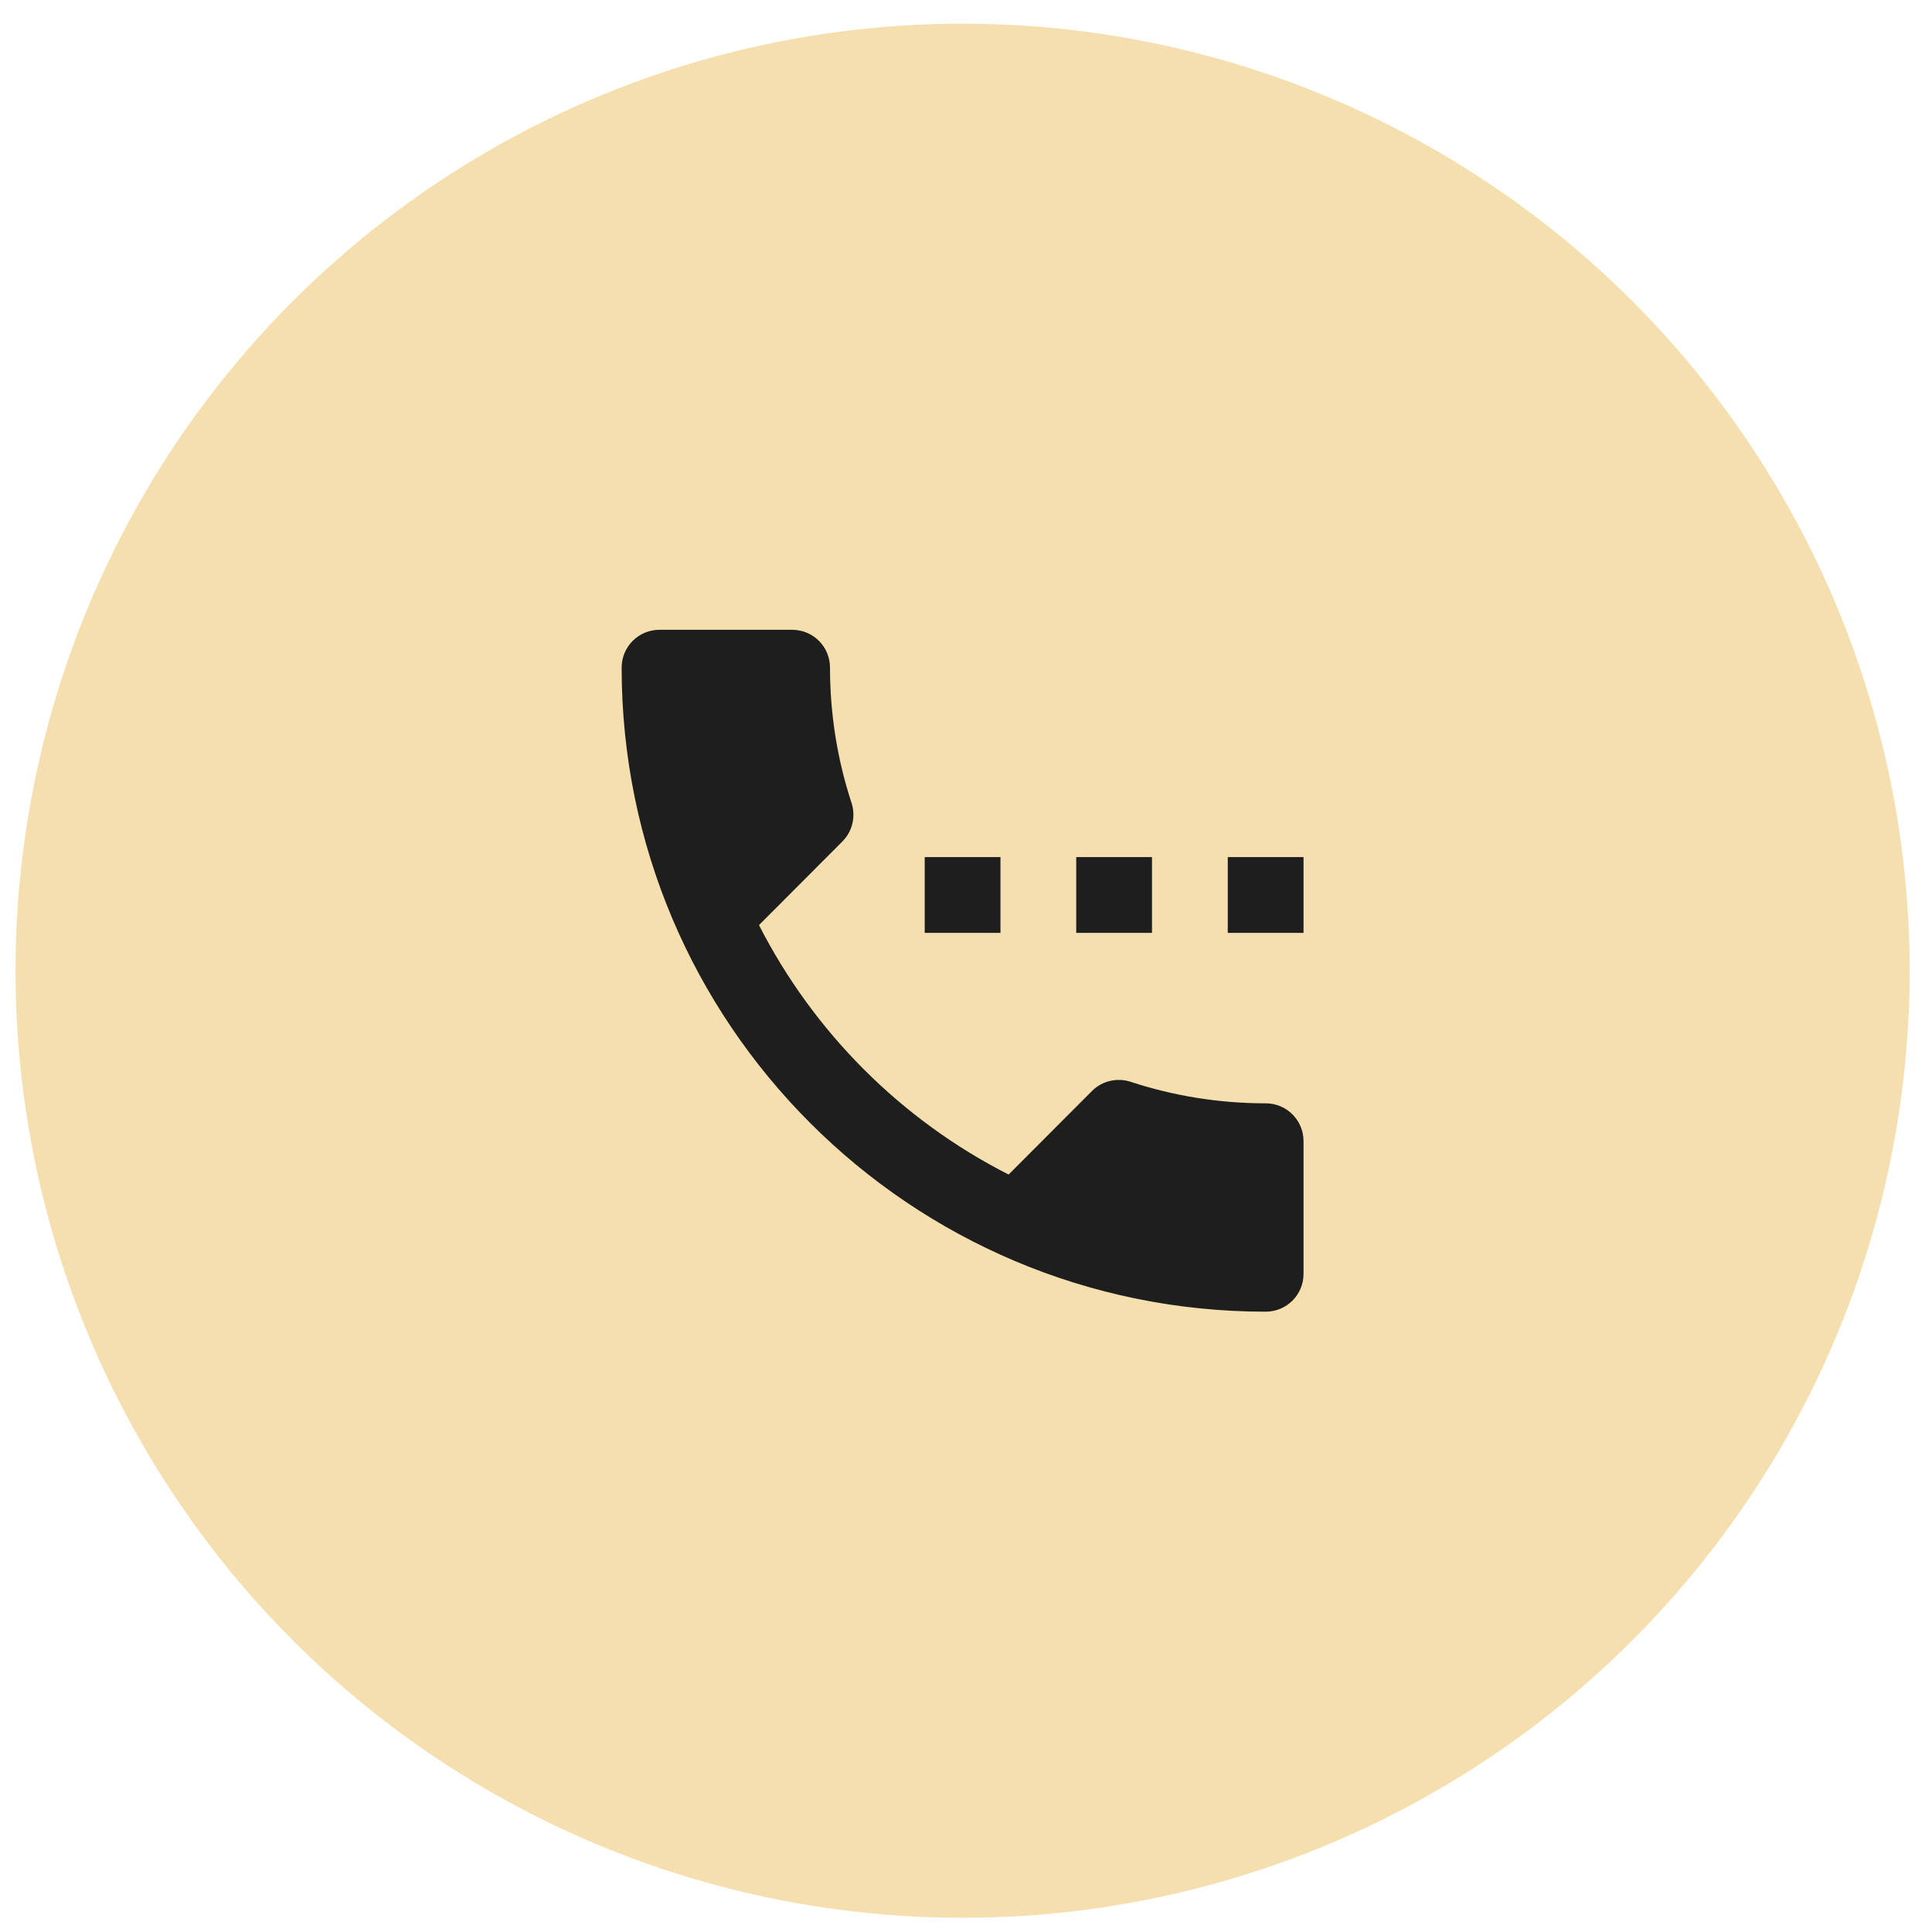
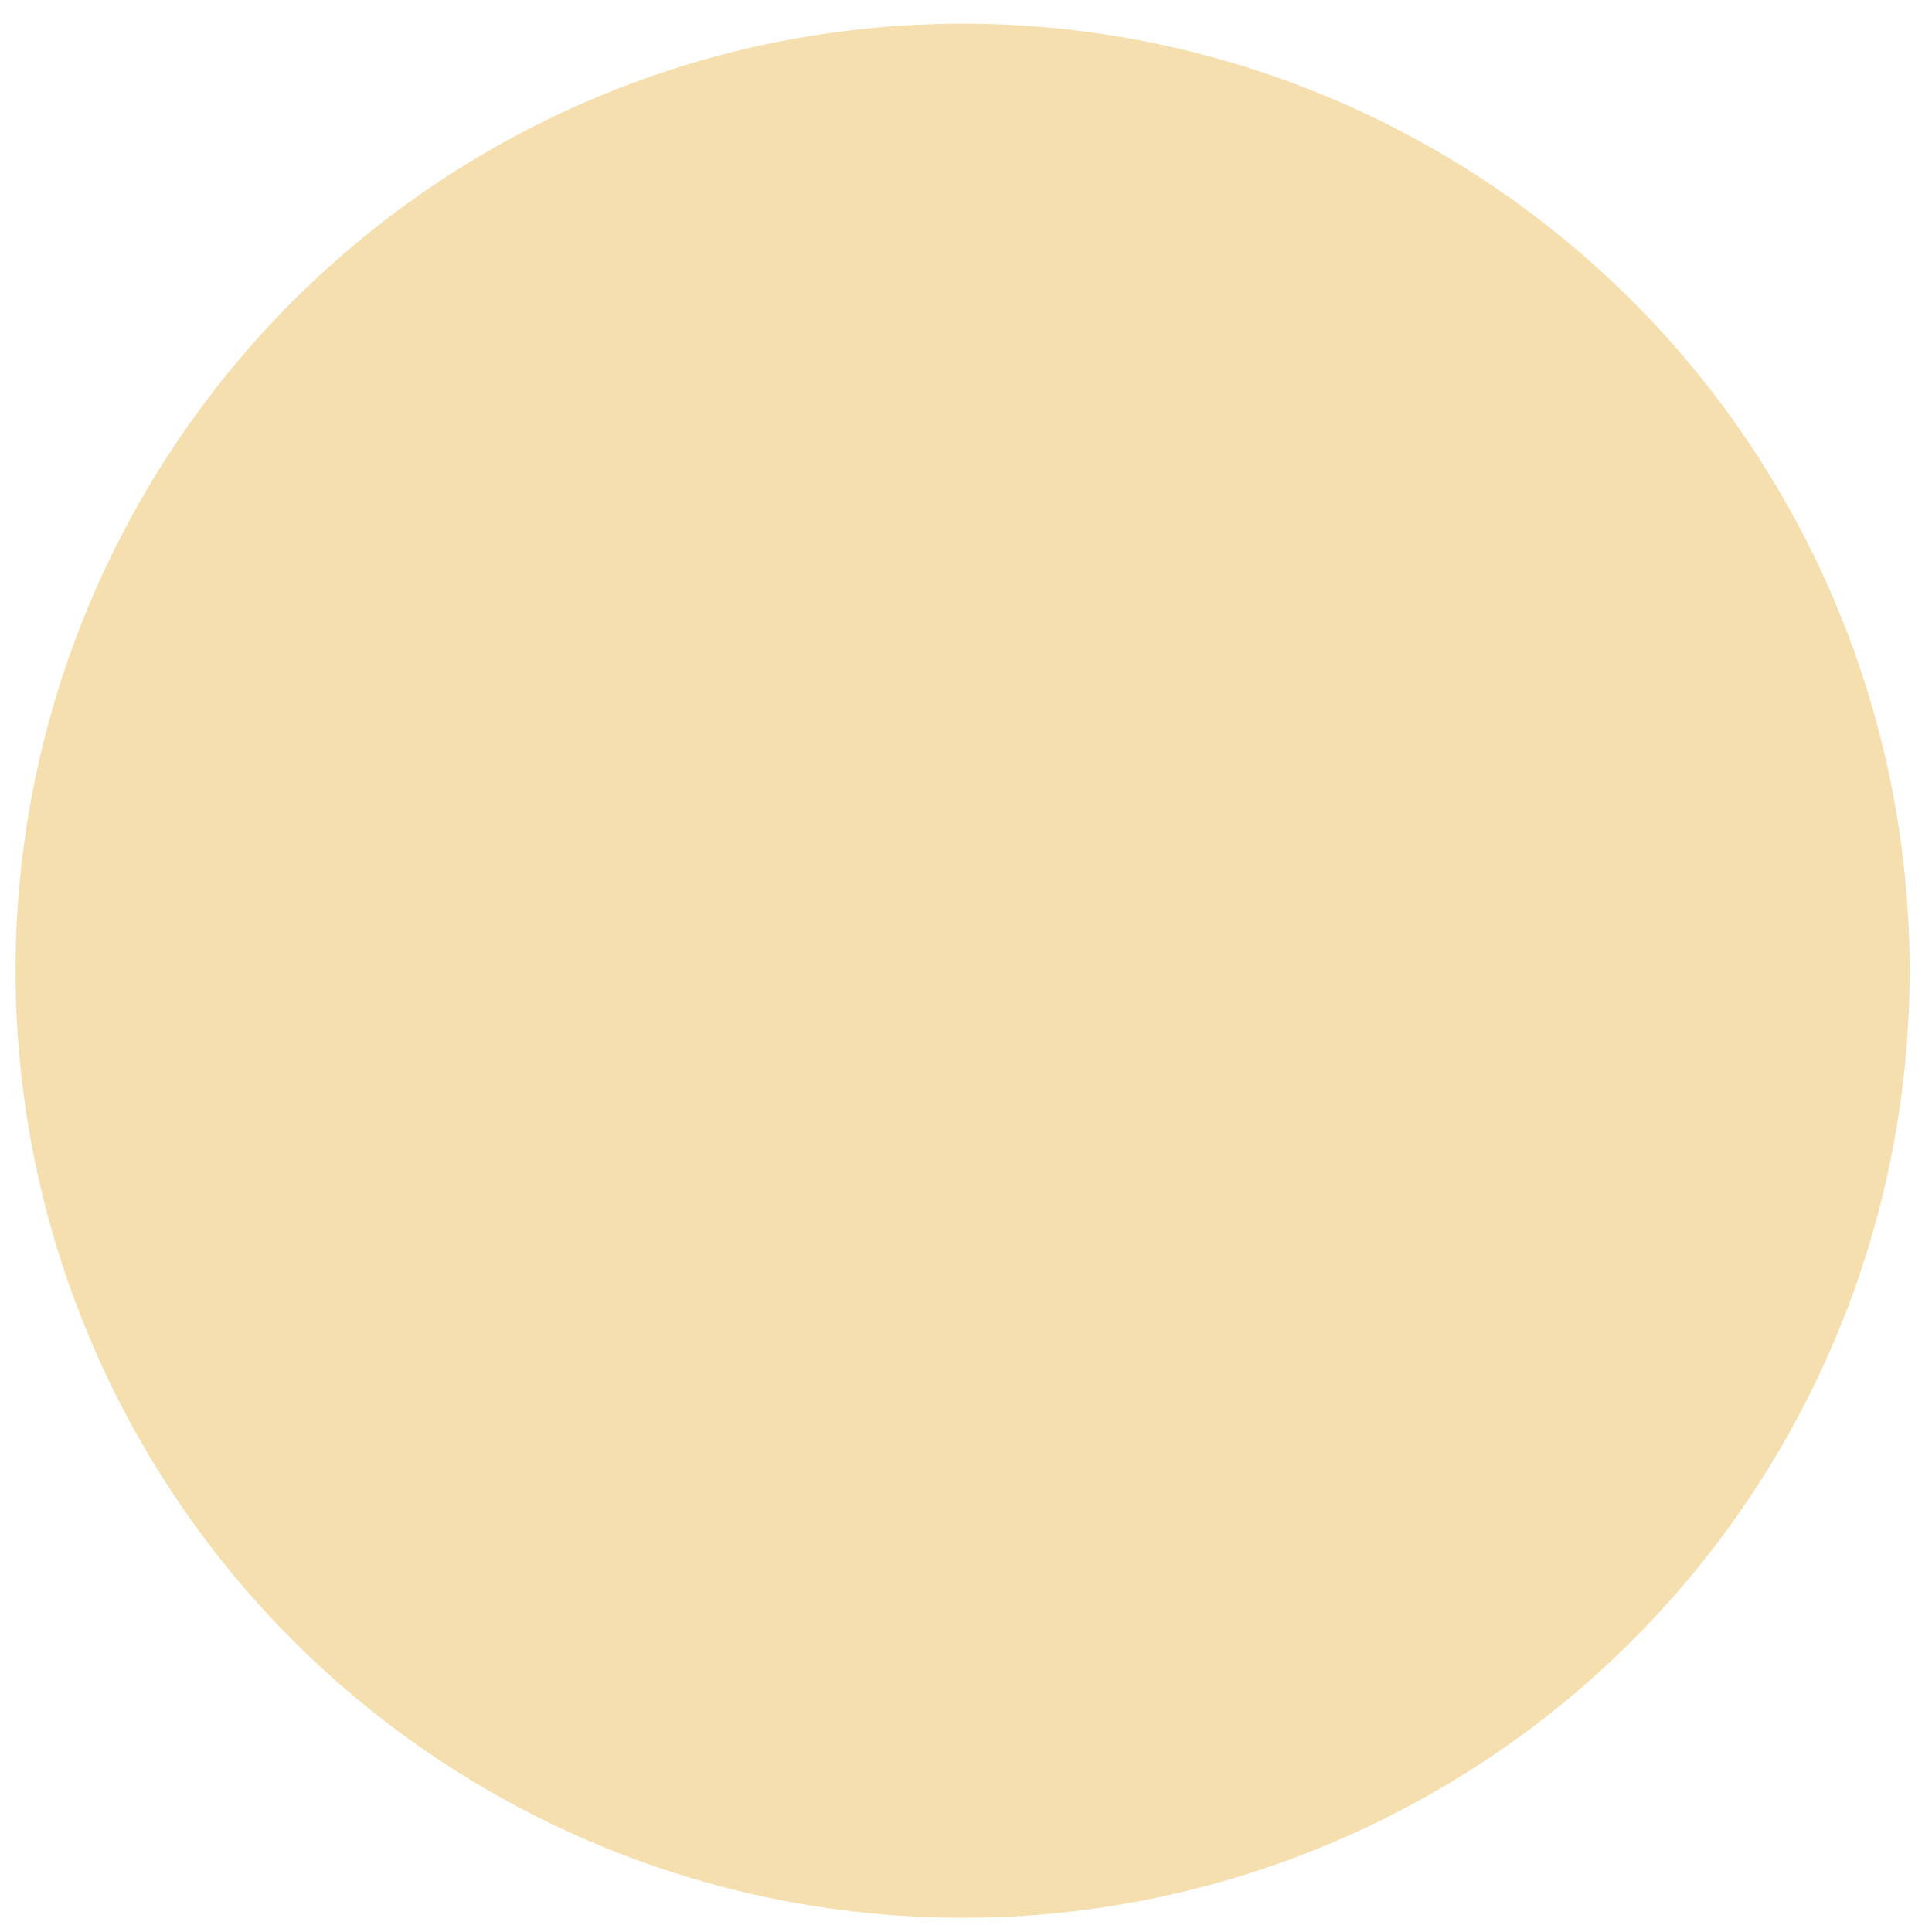
<svg xmlns="http://www.w3.org/2000/svg" width="51" height="51" viewBox="0 0 51 51" fill="none">
  <circle cx="25.41" cy="25.625" r="25" fill="#F6DFAE" />
  <g clip-path="url(#clip0_184_3641)">
-     <path d="M26.41 22.625H24.41V24.625H26.41V22.625ZM30.41 22.625H28.41V24.625H30.41V22.625ZM33.41 29.125C32.165 29.125 30.965 28.925 29.84 28.555C29.495 28.445 29.1 28.525 28.825 28.8L26.625 31.005C23.79 29.565 21.48 27.25 20.035 24.42L22.235 22.215C22.51 21.94 22.59 21.545 22.48 21.2C22.11 20.075 21.91 18.87 21.91 17.625C21.91 17.07 21.465 16.625 20.91 16.625H17.41C16.855 16.625 16.41 17.07 16.41 17.625C16.41 27.015 24.02 34.625 33.41 34.625C33.965 34.625 34.41 34.18 34.41 33.625V30.125C34.41 29.57 33.965 29.125 33.41 29.125ZM32.41 22.625V24.625H34.41V22.625H32.41Z" fill="#1E1E1E" />
-   </g>
+     </g>
  <defs>
    <clipPath id="clip0_184_3641">
-       <rect width="24" height="24" fill="white" transform="translate(13.41 13.625)" />
-     </clipPath>
+       </clipPath>
  </defs>
</svg>